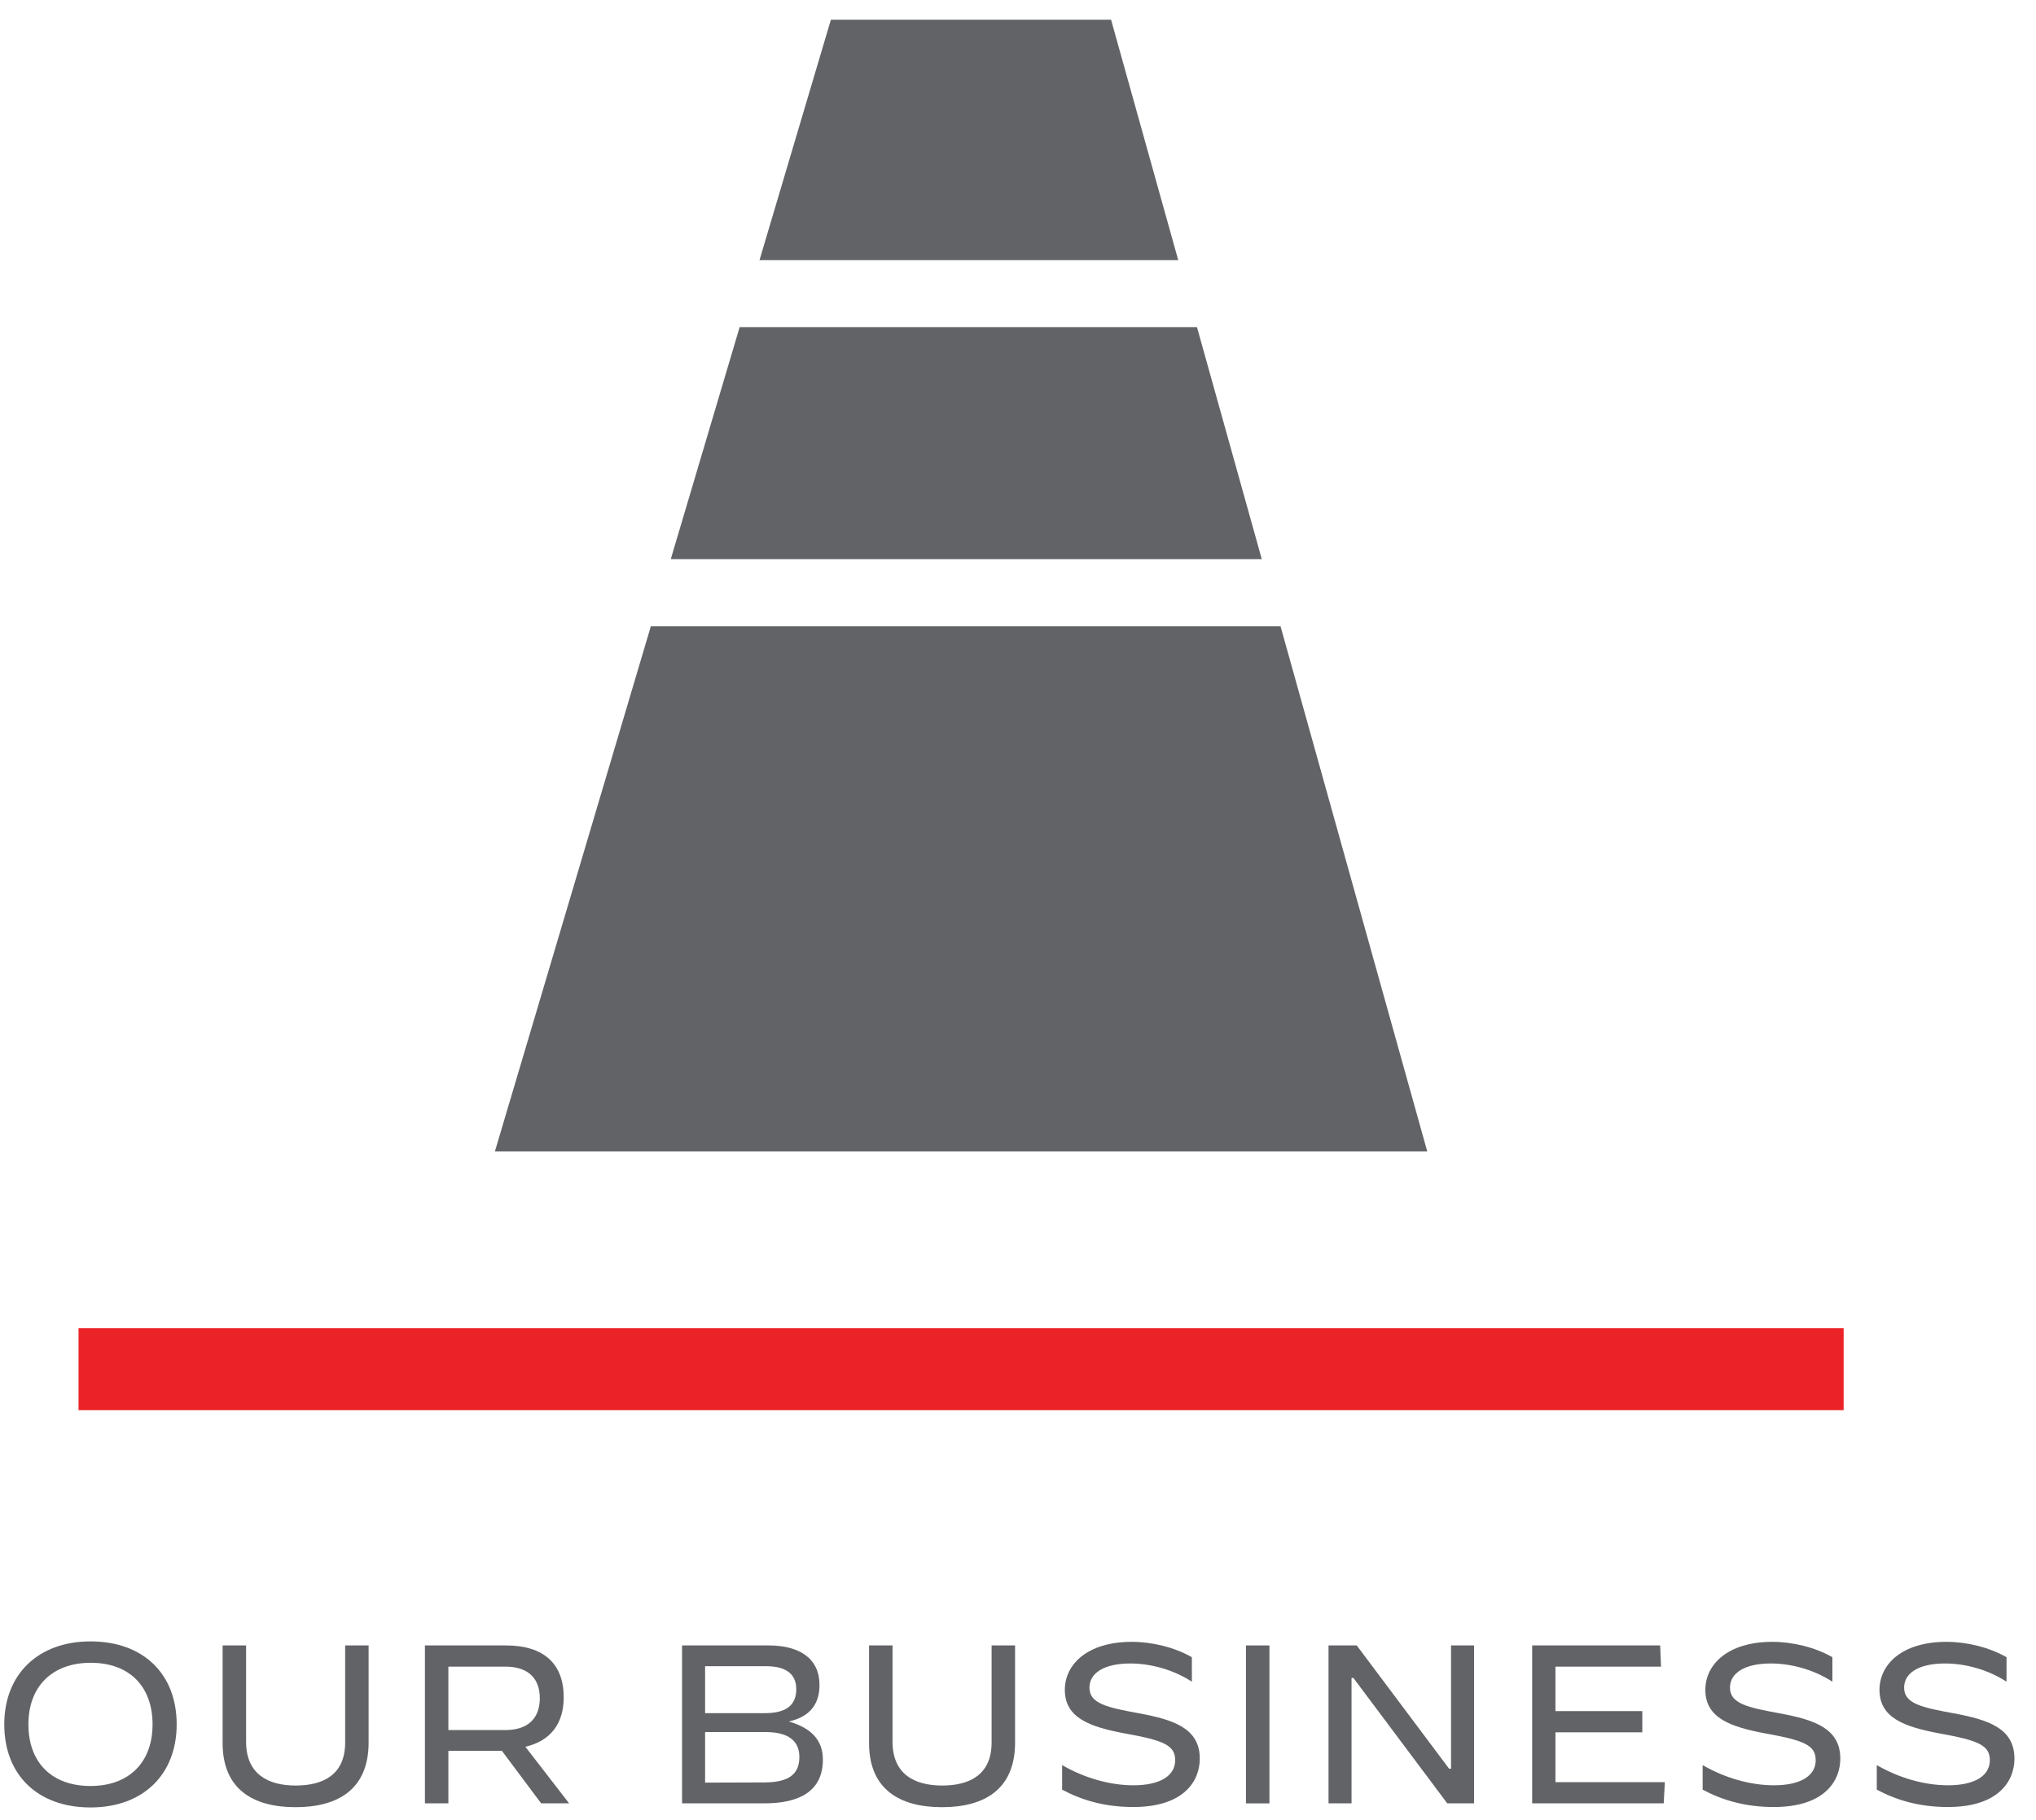
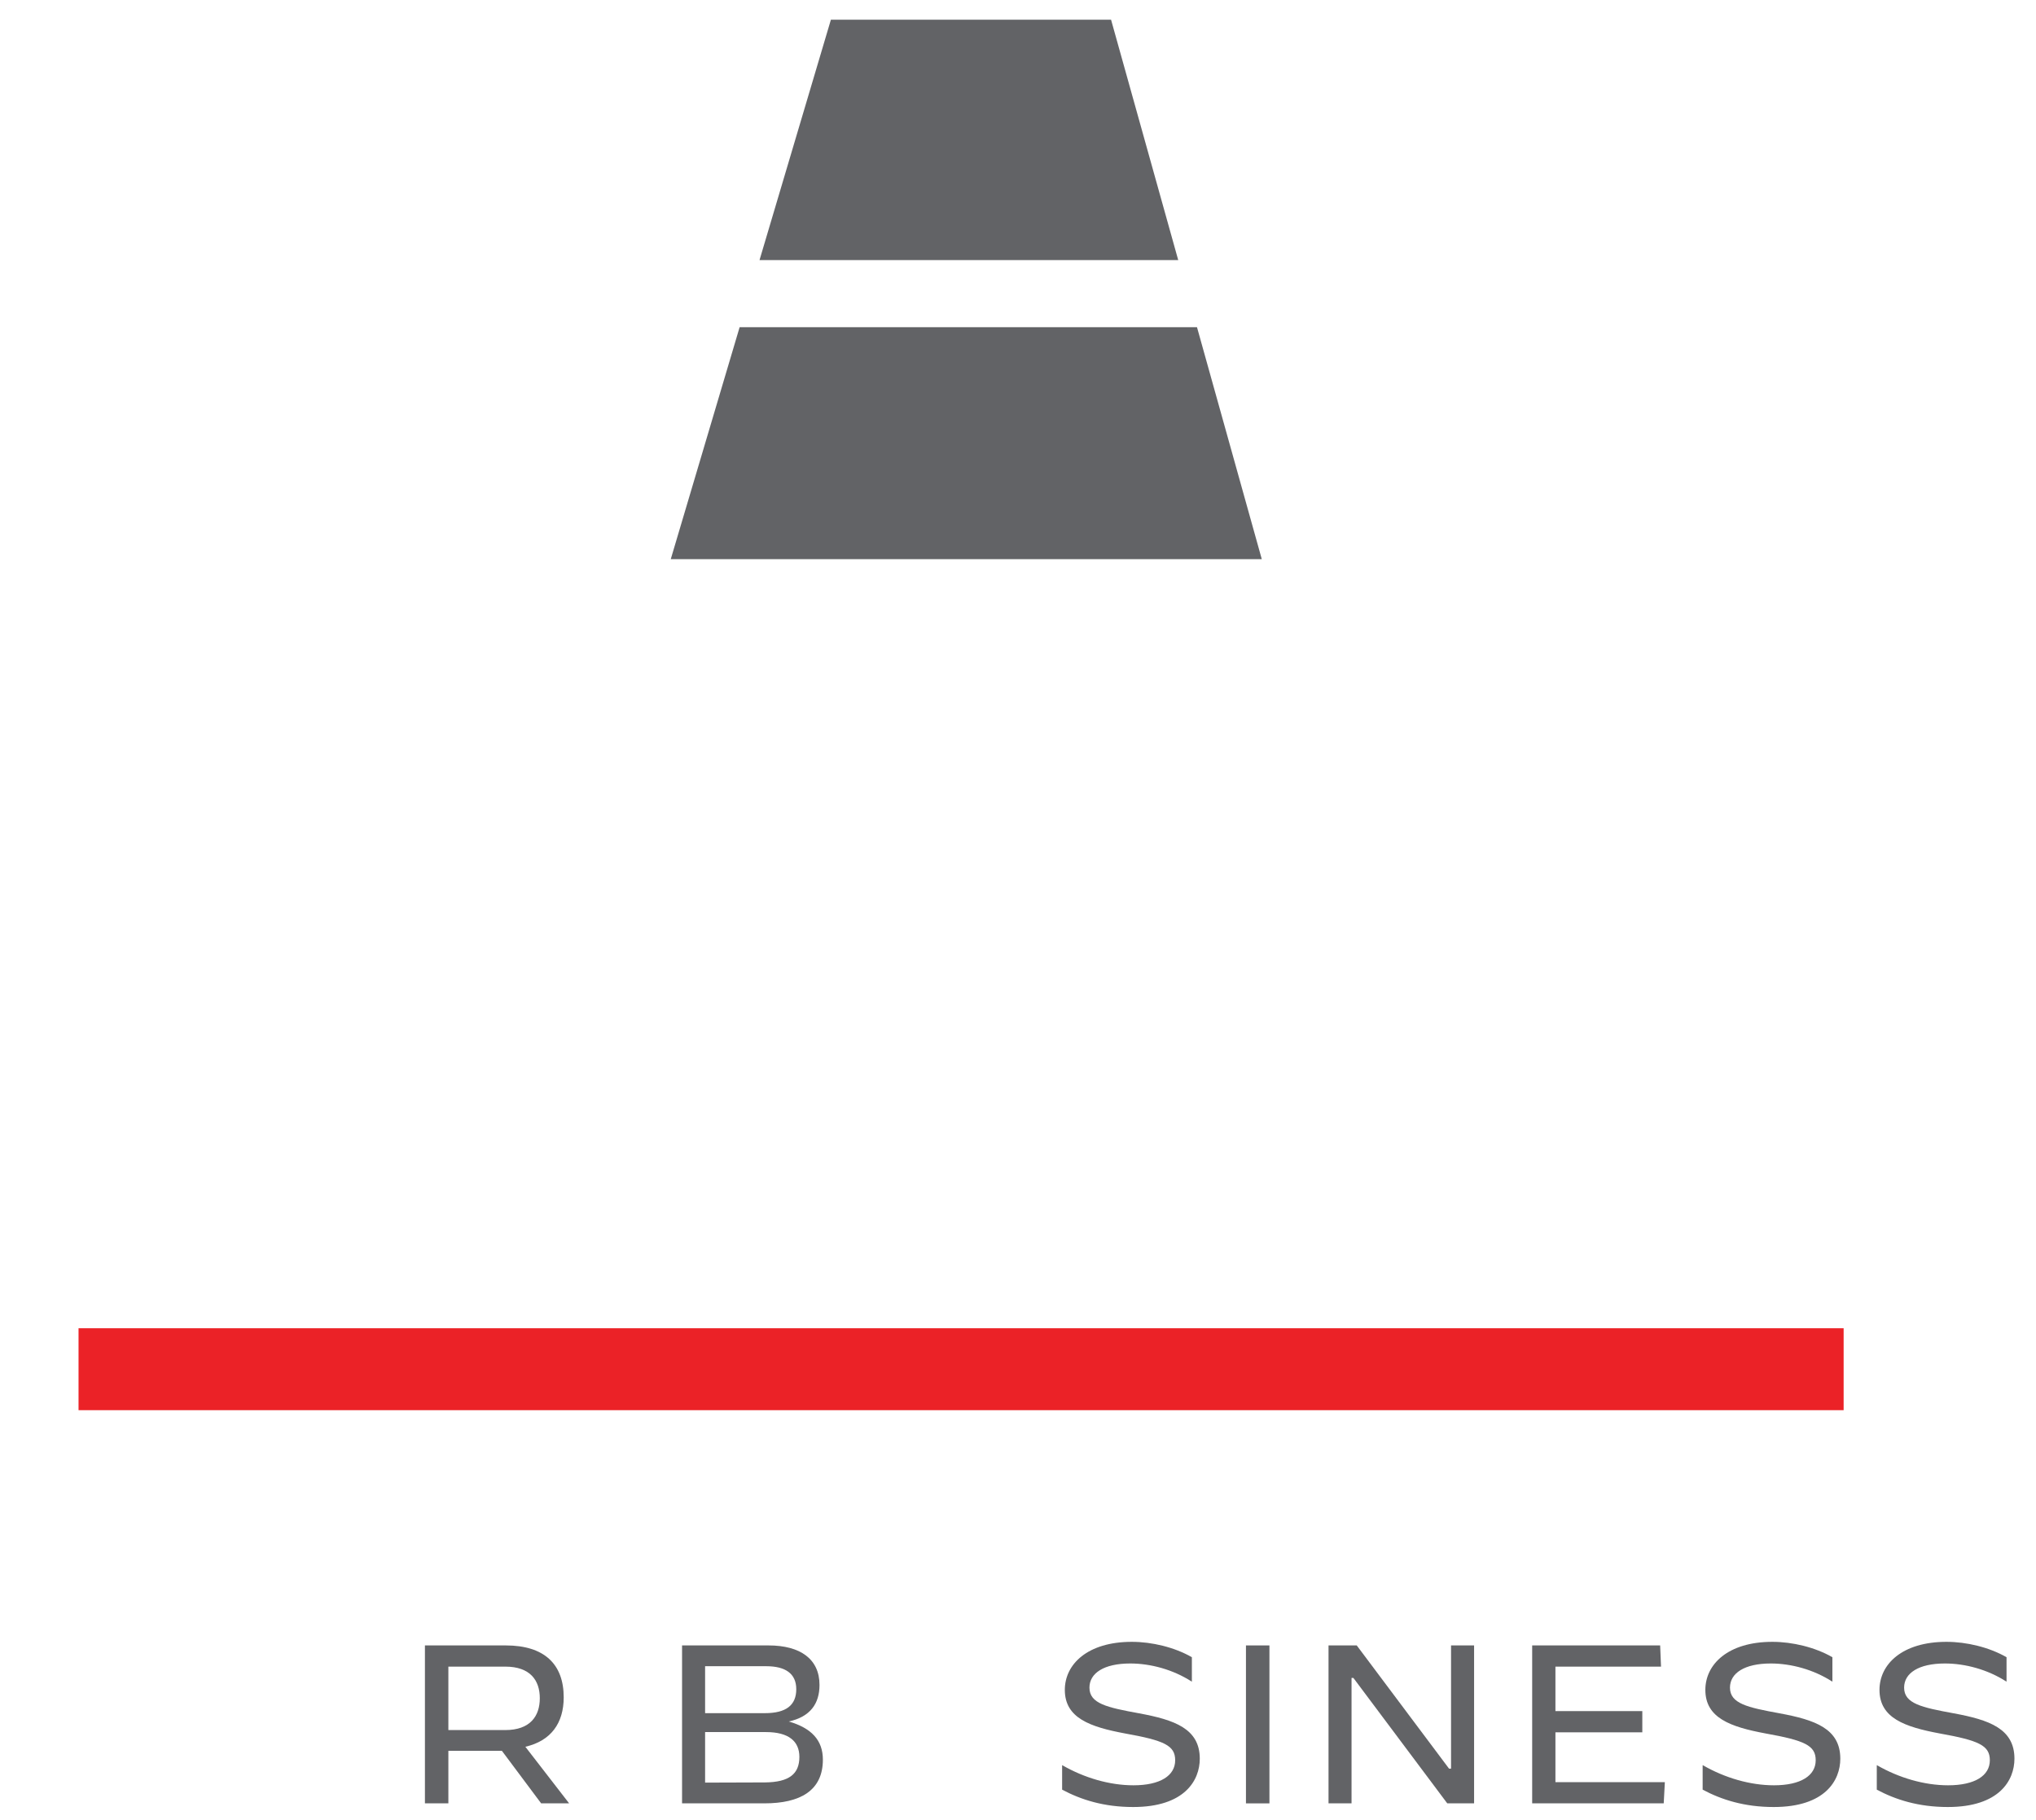
<svg xmlns="http://www.w3.org/2000/svg" width="85px" height="76px" viewBox="0 0 85 76" version="1.1">
  <title>business-icon</title>
  <g id="North-Star-Hub" stroke="none" stroke-width="1" fill="none" fill-rule="evenodd">
    <g id="North-Star-interactive-storyboard" transform="translate(-1154, -1041)">
      <g id="business-icon" transform="translate(1154.178, 1041.822)">
        <g id="Group-4" transform="translate(0, 25.329)">
          <polygon id="Fill-21" fill="#EB2227" points="3.101 32.728 76.791 32.728 76.791 29.307 3.101 29.307" />
-           <polygon id="Fill-24" fill="#626366" points="53.283 0 26.993 0 20.483 21.926 59.408 21.926" />
-           <path d="M6.191,45.847 C6.191,44.265 5.229,43.275 3.609,43.275 C1.998,43.275 1.008,44.265 1.008,45.847 C1.008,47.432 1.979,48.419 3.6,48.419 C5.21,48.419 6.191,47.432 6.191,45.847 M0,45.847 C0,43.766 1.404,42.382 3.6,42.382 C5.805,42.382 7.198,43.738 7.198,45.847 C7.198,47.931 5.805,49.315 3.6,49.315 C1.395,49.315 0,47.957 0,45.847" id="Fill-34" fill="#626366" />
-           <path d="M9.116,46.63 L9.116,42.55 L10.096,42.55 L10.096,46.572 C10.096,47.92 11.009,48.4 12.168,48.4 C13.327,48.4 14.232,47.939 14.232,46.602 L14.232,42.55 L15.211,42.55 L15.211,46.602 C15.211,48.562 13.929,49.304 12.159,49.304 C10.387,49.304 9.116,48.551 9.116,46.63" id="Fill-35" fill="#626366" />
          <path d="M20.916,46.084 C21.961,46.084 22.358,45.497 22.358,44.755 C22.358,44.011 21.961,43.435 20.916,43.435 L18.541,43.435 L18.541,46.084 L20.916,46.084 Z M17.562,42.55 L20.936,42.55 C22.556,42.55 23.356,43.341 23.356,44.717 C23.356,45.8 22.819,46.536 21.755,46.781 L23.582,49.144 L22.414,49.144 L20.776,46.951 L18.541,46.951 L18.541,49.144 L17.562,49.144 L17.562,42.55 Z" id="Fill-36" fill="#626366" />
          <path d="M31.764,48.27 C32.763,48.259 33.195,47.92 33.195,47.206 C33.195,46.555 32.753,46.168 31.802,46.168 L29.259,46.168 L29.259,48.278 L31.764,48.27 Z M31.755,45.378 C32.64,45.378 33.065,45.047 33.065,44.378 C33.065,43.727 32.613,43.418 31.811,43.418 L29.259,43.418 L29.259,45.378 L31.755,45.378 Z M28.297,42.55 L31.905,42.55 C33.244,42.55 34.035,43.126 34.035,44.2 C34.035,44.973 33.658,45.527 32.753,45.726 C33.697,46 34.176,46.506 34.176,47.319 C34.176,48.609 33.234,49.144 31.736,49.144 L28.297,49.144 L28.297,42.55 Z" id="Fill-37" fill="#626366" />
-           <path d="M36.104,46.63 L36.104,42.55 L37.084,42.55 L37.084,46.572 C37.084,47.92 37.997,48.4 39.157,48.4 C40.315,48.4 41.22,47.939 41.22,46.602 L41.22,42.55 L42.2,42.55 L42.2,46.602 C42.2,48.562 40.918,49.304 39.147,49.304 C37.376,49.304 36.104,48.551 36.104,46.63" id="Fill-38" fill="#626366" />
          <path d="M44.164,48.572 L44.164,47.552 L44.173,47.552 C45.088,48.081 46.152,48.39 47.141,48.39 C48.263,48.39 48.884,47.985 48.884,47.345 C48.884,46.725 48.423,46.518 46.792,46.226 C45.332,45.953 44.277,45.584 44.277,44.407 C44.277,43.332 45.228,42.4 47.075,42.4 C47.913,42.4 48.856,42.626 49.581,43.042 L49.581,44.059 L49.573,44.059 C48.798,43.558 47.856,43.304 47.009,43.304 C45.907,43.304 45.305,43.709 45.305,44.313 C45.305,44.98 46.039,45.14 47.378,45.385 C48.856,45.658 49.911,46.025 49.911,47.279 C49.911,48.183 49.28,49.297 47.131,49.297 C45.907,49.297 44.955,48.994 44.164,48.572" id="Fill-39" fill="#626366" />
          <polygon id="Fill-40" fill="#626366" points="51.839 49.145 52.819 49.145 52.819 42.55 51.839 42.55" />
          <polygon id="Fill-41" fill="#626366" points="55.286 42.55 56.464 42.55 60.317 47.694 60.401 47.694 60.401 42.55 61.363 42.55 61.363 49.144 60.243 49.144 56.323 43.906 56.247 43.906 56.247 49.144 55.286 49.144" />
          <polygon id="Fill-42" fill="#626366" points="63.788 42.55 69.131 42.55 69.167 43.435 64.759 43.435 64.759 45.293 68.386 45.293 68.386 46.178 64.759 46.178 64.759 48.259 69.327 48.259 69.28 49.144 63.788 49.144" />
          <path d="M70.905,48.572 L70.905,47.552 L70.915,47.552 C71.829,48.081 72.893,48.39 73.882,48.39 C75.004,48.39 75.625,47.985 75.625,47.345 C75.625,46.725 75.164,46.518 73.534,46.226 C72.073,45.953 71.018,45.584 71.018,44.407 C71.018,43.332 71.969,42.4 73.816,42.4 C74.654,42.4 75.597,42.626 76.322,43.042 L76.322,44.059 L76.314,44.059 C75.539,43.558 74.598,43.304 73.75,43.304 C72.649,43.304 72.046,43.709 72.046,44.313 C72.046,44.98 72.78,45.14 74.119,45.385 C75.597,45.658 76.652,46.025 76.652,47.279 C76.652,48.183 76.021,49.297 73.873,49.297 C72.649,49.297 71.696,48.994 70.905,48.572" id="Fill-43" fill="#626366" />
          <path d="M78.175,48.572 L78.175,47.552 L78.184,47.552 C79.099,48.081 80.163,48.39 81.152,48.39 C82.274,48.39 82.895,47.985 82.895,47.345 C82.895,46.725 82.434,46.518 80.804,46.226 C79.343,45.953 78.288,45.584 78.288,44.407 C78.288,43.332 79.239,42.4 81.086,42.4 C81.924,42.4 82.867,42.626 83.592,43.042 L83.592,44.059 L83.584,44.059 C82.809,43.558 81.868,43.304 81.02,43.304 C79.918,43.304 79.316,43.709 79.316,44.313 C79.316,44.98 80.05,45.14 81.389,45.385 C82.867,45.658 83.922,46.025 83.922,47.279 C83.922,48.183 83.291,49.297 81.143,49.297 C79.918,49.297 78.966,48.994 78.175,48.572" id="Fill-44" fill="#626366" />
        </g>
        <polygon id="Fill-22" fill="#626366" points="34.511 0 31.531 10.037 49.011 10.037 46.207 0" />
        <polygon id="Fill-23" fill="#626366" points="52.5 22.525 49.795 12.84 30.7 12.84 27.825 22.525" />
      </g>
    </g>
  </g>
</svg>